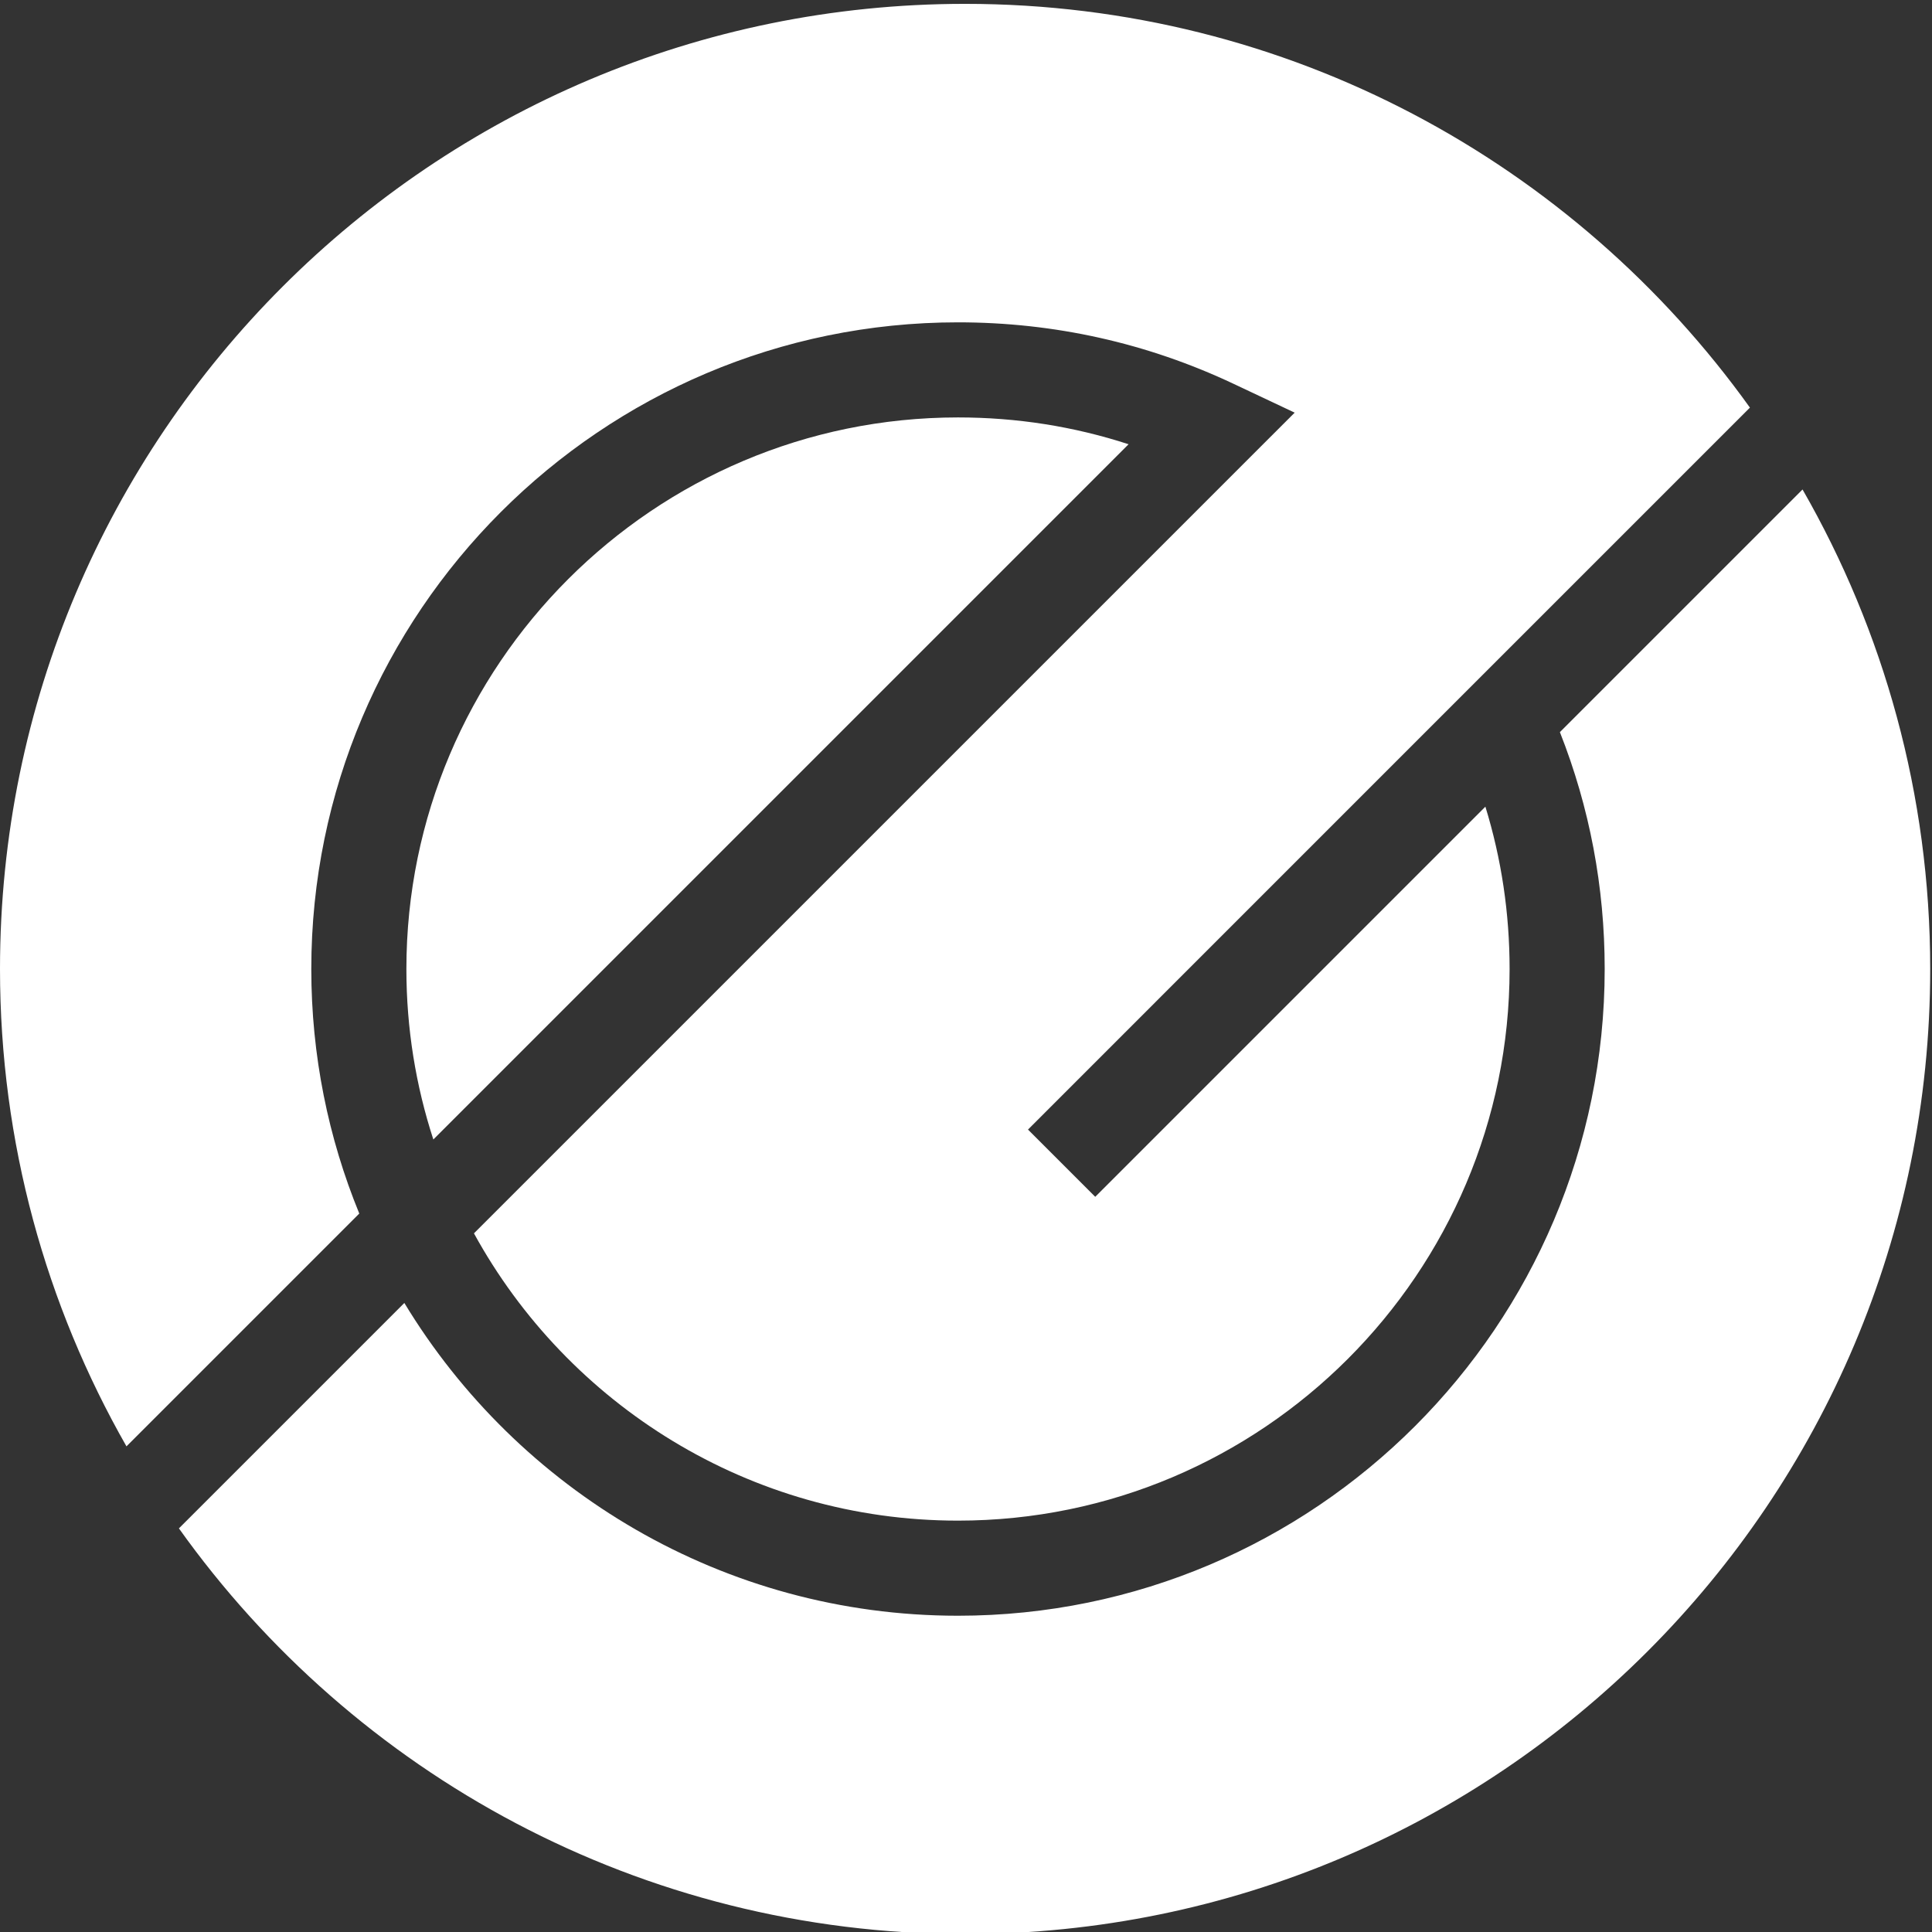
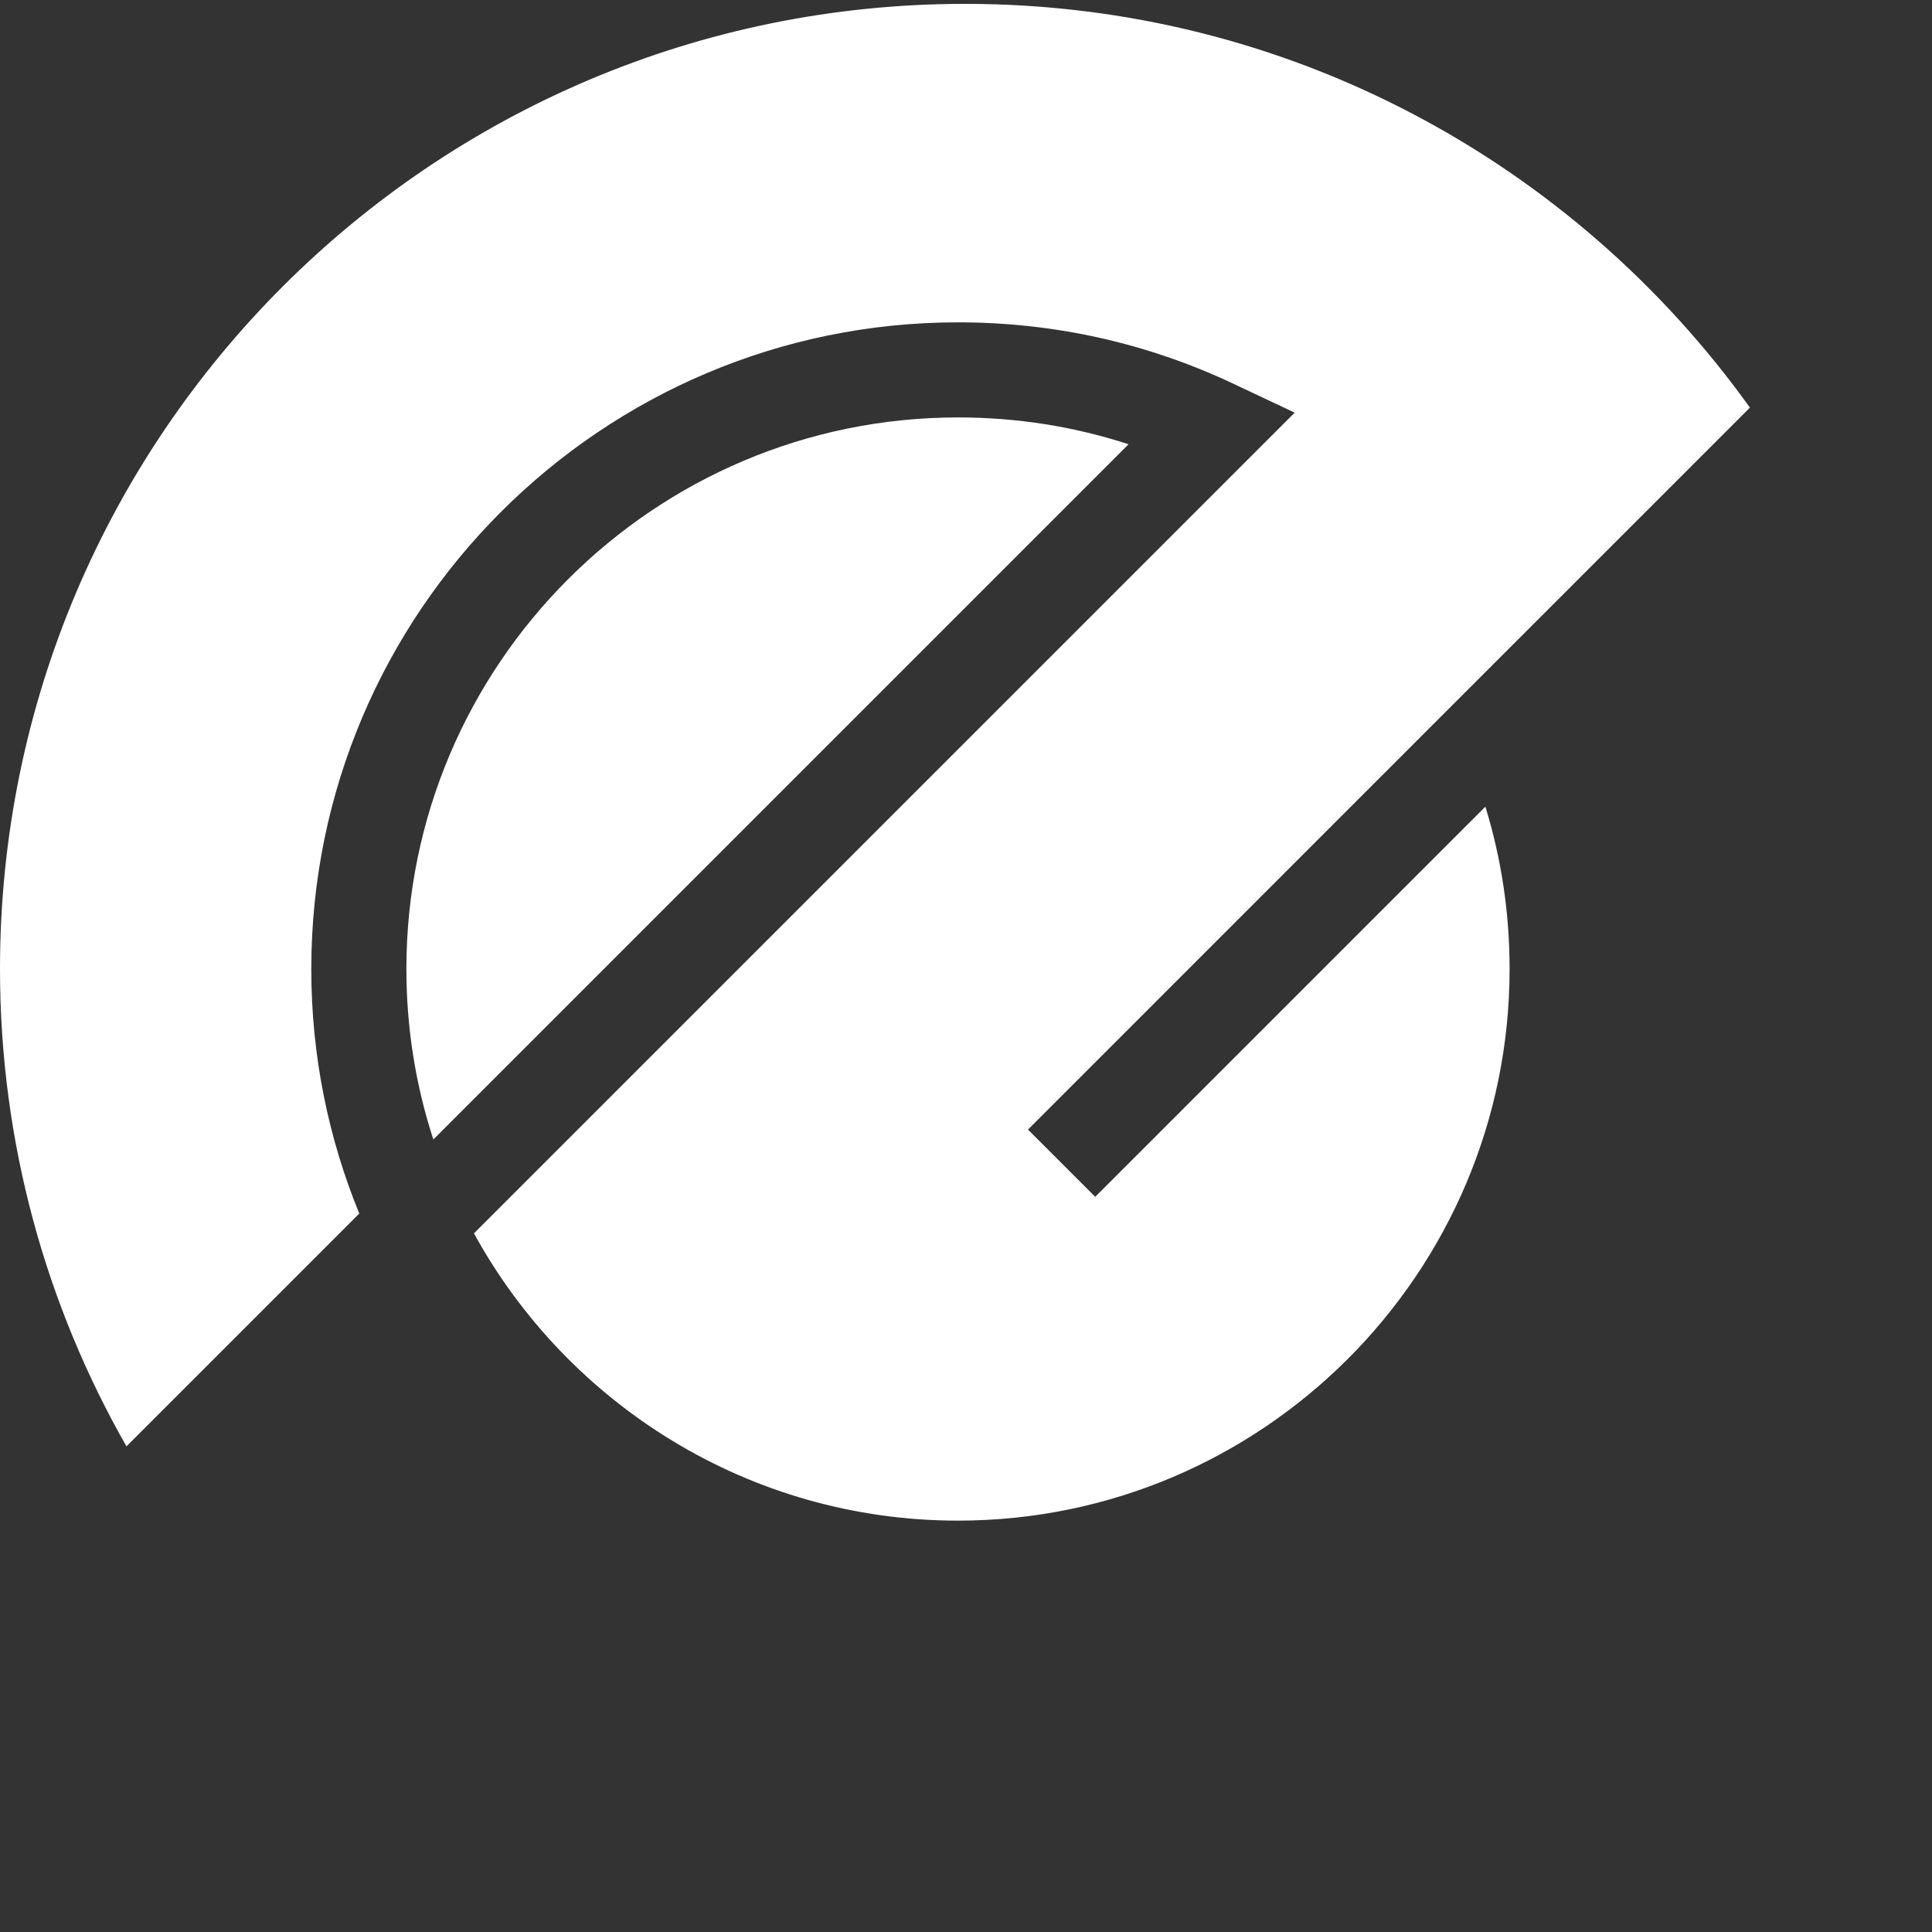
<svg xmlns="http://www.w3.org/2000/svg" width="100%" height="100%" viewBox="0 0 100 100" version="1.1" xml:space="preserve" style="fill-rule:evenodd;clip-rule:evenodd;stroke-linejoin:round;stroke-miterlimit:2;">
  <rect x="0" y="0" width="100" height="100" fill="#333333" stroke="none" />
  <g transform="matrix(0.227,0,0,0.227,0,0)">
    <path d="M81.922,276.709C74.871,259.498 70.98,240.673 70.98,220.953C70.98,139.644 137.132,73.498 218.441,73.498C240.411,73.498 261.549,78.215 281.269,87.516L295.208,94.091L108.069,281.224C129.451,320.229 170.907,346.73 218.441,346.73C287.791,346.73 344.213,290.308 344.213,220.953C344.213,208.243 342.36,195.844 338.692,183.933L249.733,272.891L234.402,257.56L346.241,145.711L346.242,145.715L399.013,92.945C359.087,37.223 293.838,0.879 220.061,0.879C98.524,0.879 0,99.404 0,220.939C0,260.552 10.519,297.684 28.837,329.794L81.922,276.709Z" style="fill:white;" />
    <path d="M92.663,220.953C92.663,234.511 94.818,247.576 98.809,259.821L257.334,101.296C244.857,97.23 231.834,95.181 218.441,95.181C149.086,95.181 92.663,151.603 92.663,220.953Z" style="fill:white;" />
-     <path d="M411.01,111.609L355.682,166.937C362.46,184.106 365.897,202.242 365.897,220.953C365.897,302.262 299.75,368.414 218.441,368.414C164.973,368.414 118.059,339.807 92.197,297.096L40.796,348.496C80.693,404.465 146.09,441 220.061,441C341.597,441 440.121,342.475 440.121,220.939C440.121,181.131 429.497,143.826 411.01,111.609Z" style="fill:white;" />
  </g>
</svg>